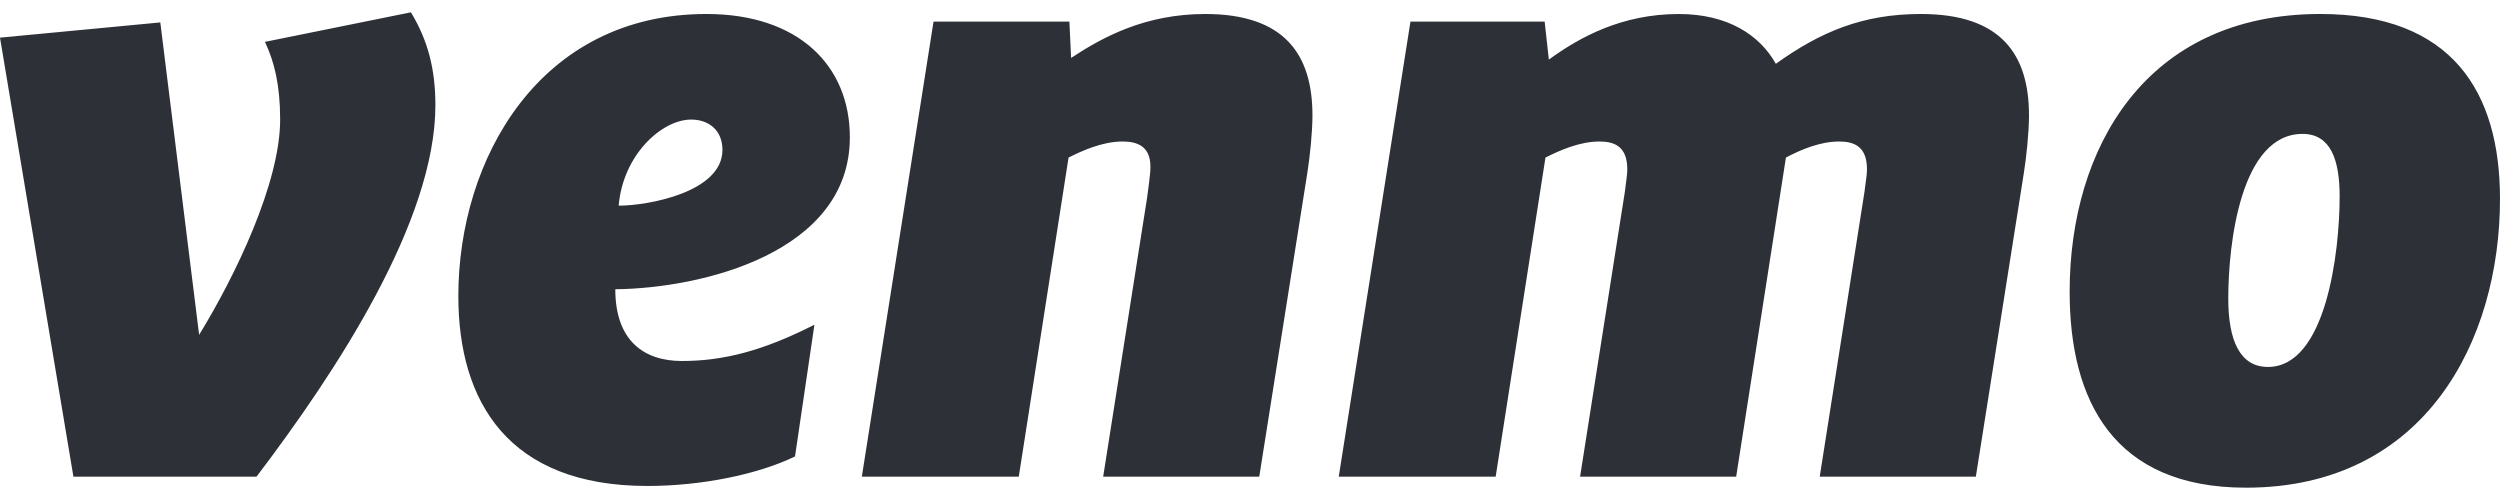
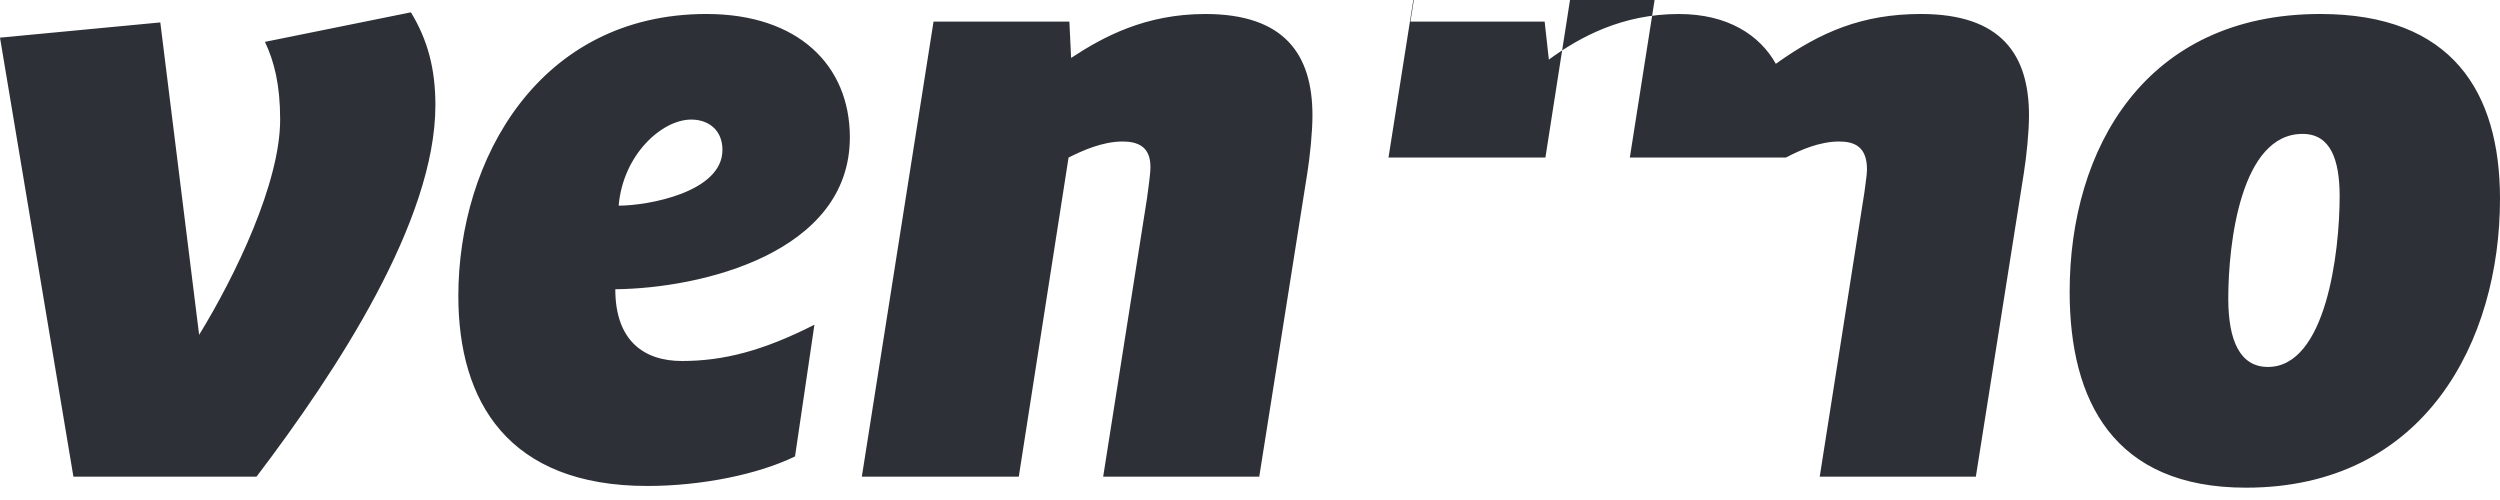
<svg xmlns="http://www.w3.org/2000/svg" height="36" viewBox="0 0 180 36" width="180">
-   <path d="m14.337 24.108c2.611-4.254 5.834-10.94 5.834-15.499 0-2.495-.427-4.195-1.096-5.594l10.511-2.128c1.216 2.007 1.763 4.075 1.763 6.687 0 8.329-7.11 19.15-12.881 26.748h-13.182l-5.286-31.611 11.542-1.096zm36.526-23.101c6.623 0 10.327 3.711 10.327 8.878 0 8.329-10.69 10.88-16.888 10.941 0 3.71 2.063 5.166 4.798 5.166 2.979 0 5.831-.728 9.538-2.612l-1.396 9.482c-2.612 1.276-6.682 2.128-10.633 2.128-10.023 0-13.609-6.078-13.609-13.677 0-9.848 5.834-20.306 17.863-20.306zm1.153 9.789c0-1.459-1.032-2.187-2.248-2.187-2.127 0-4.919 2.551-5.223 6.198 2.124 0 7.471-.972 7.471-4.011zm15.198-9.24h9.782l.124 2.615c2.307-1.52 5.346-3.163 9.657-3.163 5.712-.001 7.72 2.918 7.72 7.297 0 1.216-.184 2.979-.367 4.131l-3.464 21.886h-11.238l3.159-20.062c.06-.545.244-1.64.244-2.248 0-1.459-.912-1.823-2.008-1.823-1.456 0-2.915.668-3.887 1.156l-3.584 22.977h-11.301l5.163-32.766zm34.339 0h9.662l.303 2.735c2.248-1.639 5.284-3.282 9.355-3.282 3.524-.002 5.831 1.518 6.988 3.585 3.219-2.308 6.258-3.587 10.449-3.587 5.77 0 7.778 2.919 7.778 7.298 0 1.215-.184 2.979-.367 4.131l-3.46 21.886h-11.241l3.219-20.486c.059-.548.184-1.216.184-1.64 0-1.643-.912-2.007-2.008-2.007-1.396 0-2.791.608-3.828 1.156l-3.582 22.977h-11.239l3.22-20.486c.059-.548.18-1.216.18-1.639 0-1.644-.912-2.008-2.005-2.008-1.459 0-2.915.668-3.887 1.156l-3.586 22.977h-11.298l5.163-32.766zm65.506-.549c9.477 0 12.941 5.594 12.941 13.316 0 10.213-5.408 20.79-18.288 20.79-9.538 0-12.697-6.262-12.697-14.104 0-10.333 5.466-20.002 18.044-20.002zm-6.623 20.486c0 3.043.851 4.927 2.854 4.927 4.192 0 5.164-8.27 5.164-12.281 0-2.675-.669-4.498-2.672-4.498-4.435 0-5.346 7.841-5.346 11.852z" fill="#2d3137" fill-rule="evenodd" />
+   <path d="m14.337 24.108c2.611-4.254 5.834-10.94 5.834-15.499 0-2.495-.427-4.195-1.096-5.594l10.511-2.128c1.216 2.007 1.763 4.075 1.763 6.687 0 8.329-7.11 19.15-12.881 26.748h-13.182l-5.286-31.611 11.542-1.096zm36.526-23.101c6.623 0 10.327 3.711 10.327 8.878 0 8.329-10.69 10.88-16.888 10.941 0 3.71 2.063 5.166 4.798 5.166 2.979 0 5.831-.728 9.538-2.612l-1.396 9.482c-2.612 1.276-6.682 2.128-10.633 2.128-10.023 0-13.609-6.078-13.609-13.677 0-9.848 5.834-20.306 17.863-20.306zm1.153 9.789c0-1.459-1.032-2.187-2.248-2.187-2.127 0-4.919 2.551-5.223 6.198 2.124 0 7.471-.972 7.471-4.011zm15.198-9.24h9.782l.124 2.615c2.307-1.52 5.346-3.163 9.657-3.163 5.712-.001 7.72 2.918 7.72 7.297 0 1.216-.184 2.979-.367 4.131l-3.464 21.886h-11.238l3.159-20.062c.06-.545.244-1.64.244-2.248 0-1.459-.912-1.823-2.008-1.823-1.456 0-2.915.668-3.887 1.156l-3.584 22.977h-11.301l5.163-32.766zm34.339 0h9.662l.303 2.735c2.248-1.639 5.284-3.282 9.355-3.282 3.524-.002 5.831 1.518 6.988 3.585 3.219-2.308 6.258-3.587 10.449-3.587 5.77 0 7.778 2.919 7.778 7.298 0 1.215-.184 2.979-.367 4.131l-3.46 21.886h-11.241l3.219-20.486c.059-.548.184-1.216.184-1.64 0-1.643-.912-2.007-2.008-2.007-1.396 0-2.791.608-3.828 1.156h-11.239l3.22-20.486c.059-.548.18-1.216.18-1.639 0-1.644-.912-2.008-2.005-2.008-1.459 0-2.915.668-3.887 1.156l-3.586 22.977h-11.298l5.163-32.766zm65.506-.549c9.477 0 12.941 5.594 12.941 13.316 0 10.213-5.408 20.79-18.288 20.79-9.538 0-12.697-6.262-12.697-14.104 0-10.333 5.466-20.002 18.044-20.002zm-6.623 20.486c0 3.043.851 4.927 2.854 4.927 4.192 0 5.164-8.27 5.164-12.281 0-2.675-.669-4.498-2.672-4.498-4.435 0-5.346 7.841-5.346 11.852z" fill="#2d3137" fill-rule="evenodd" />
</svg>